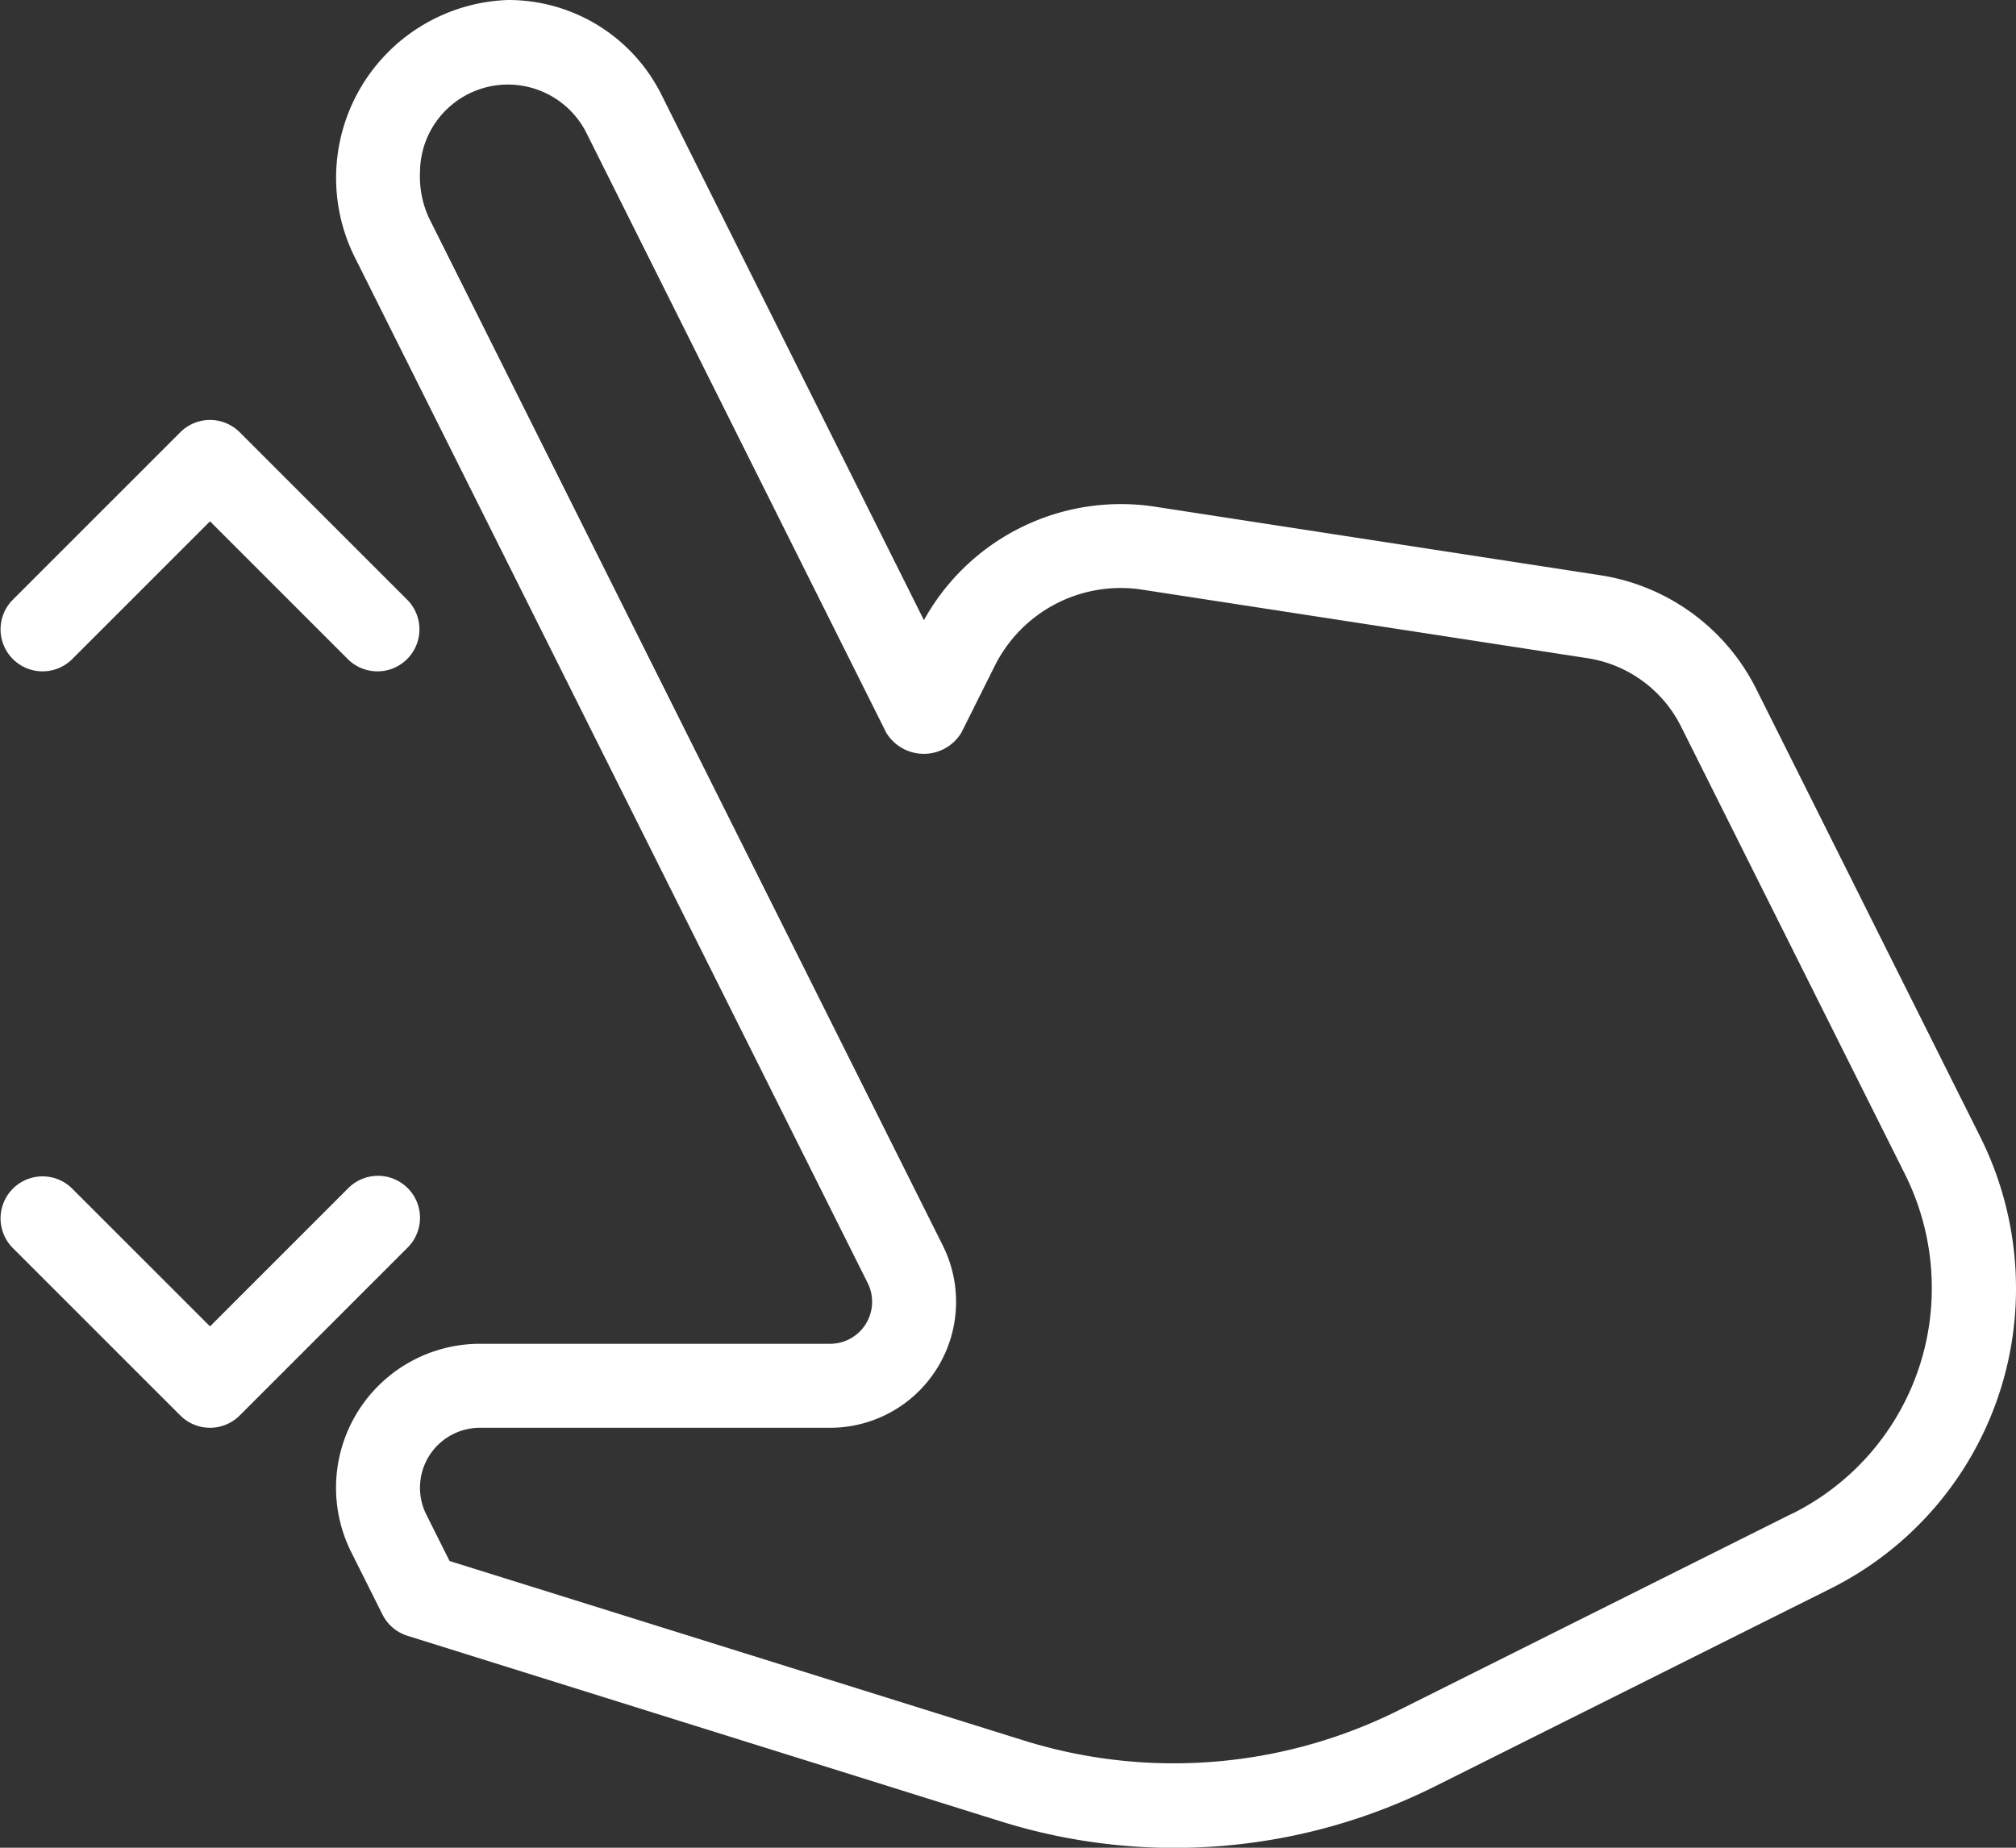
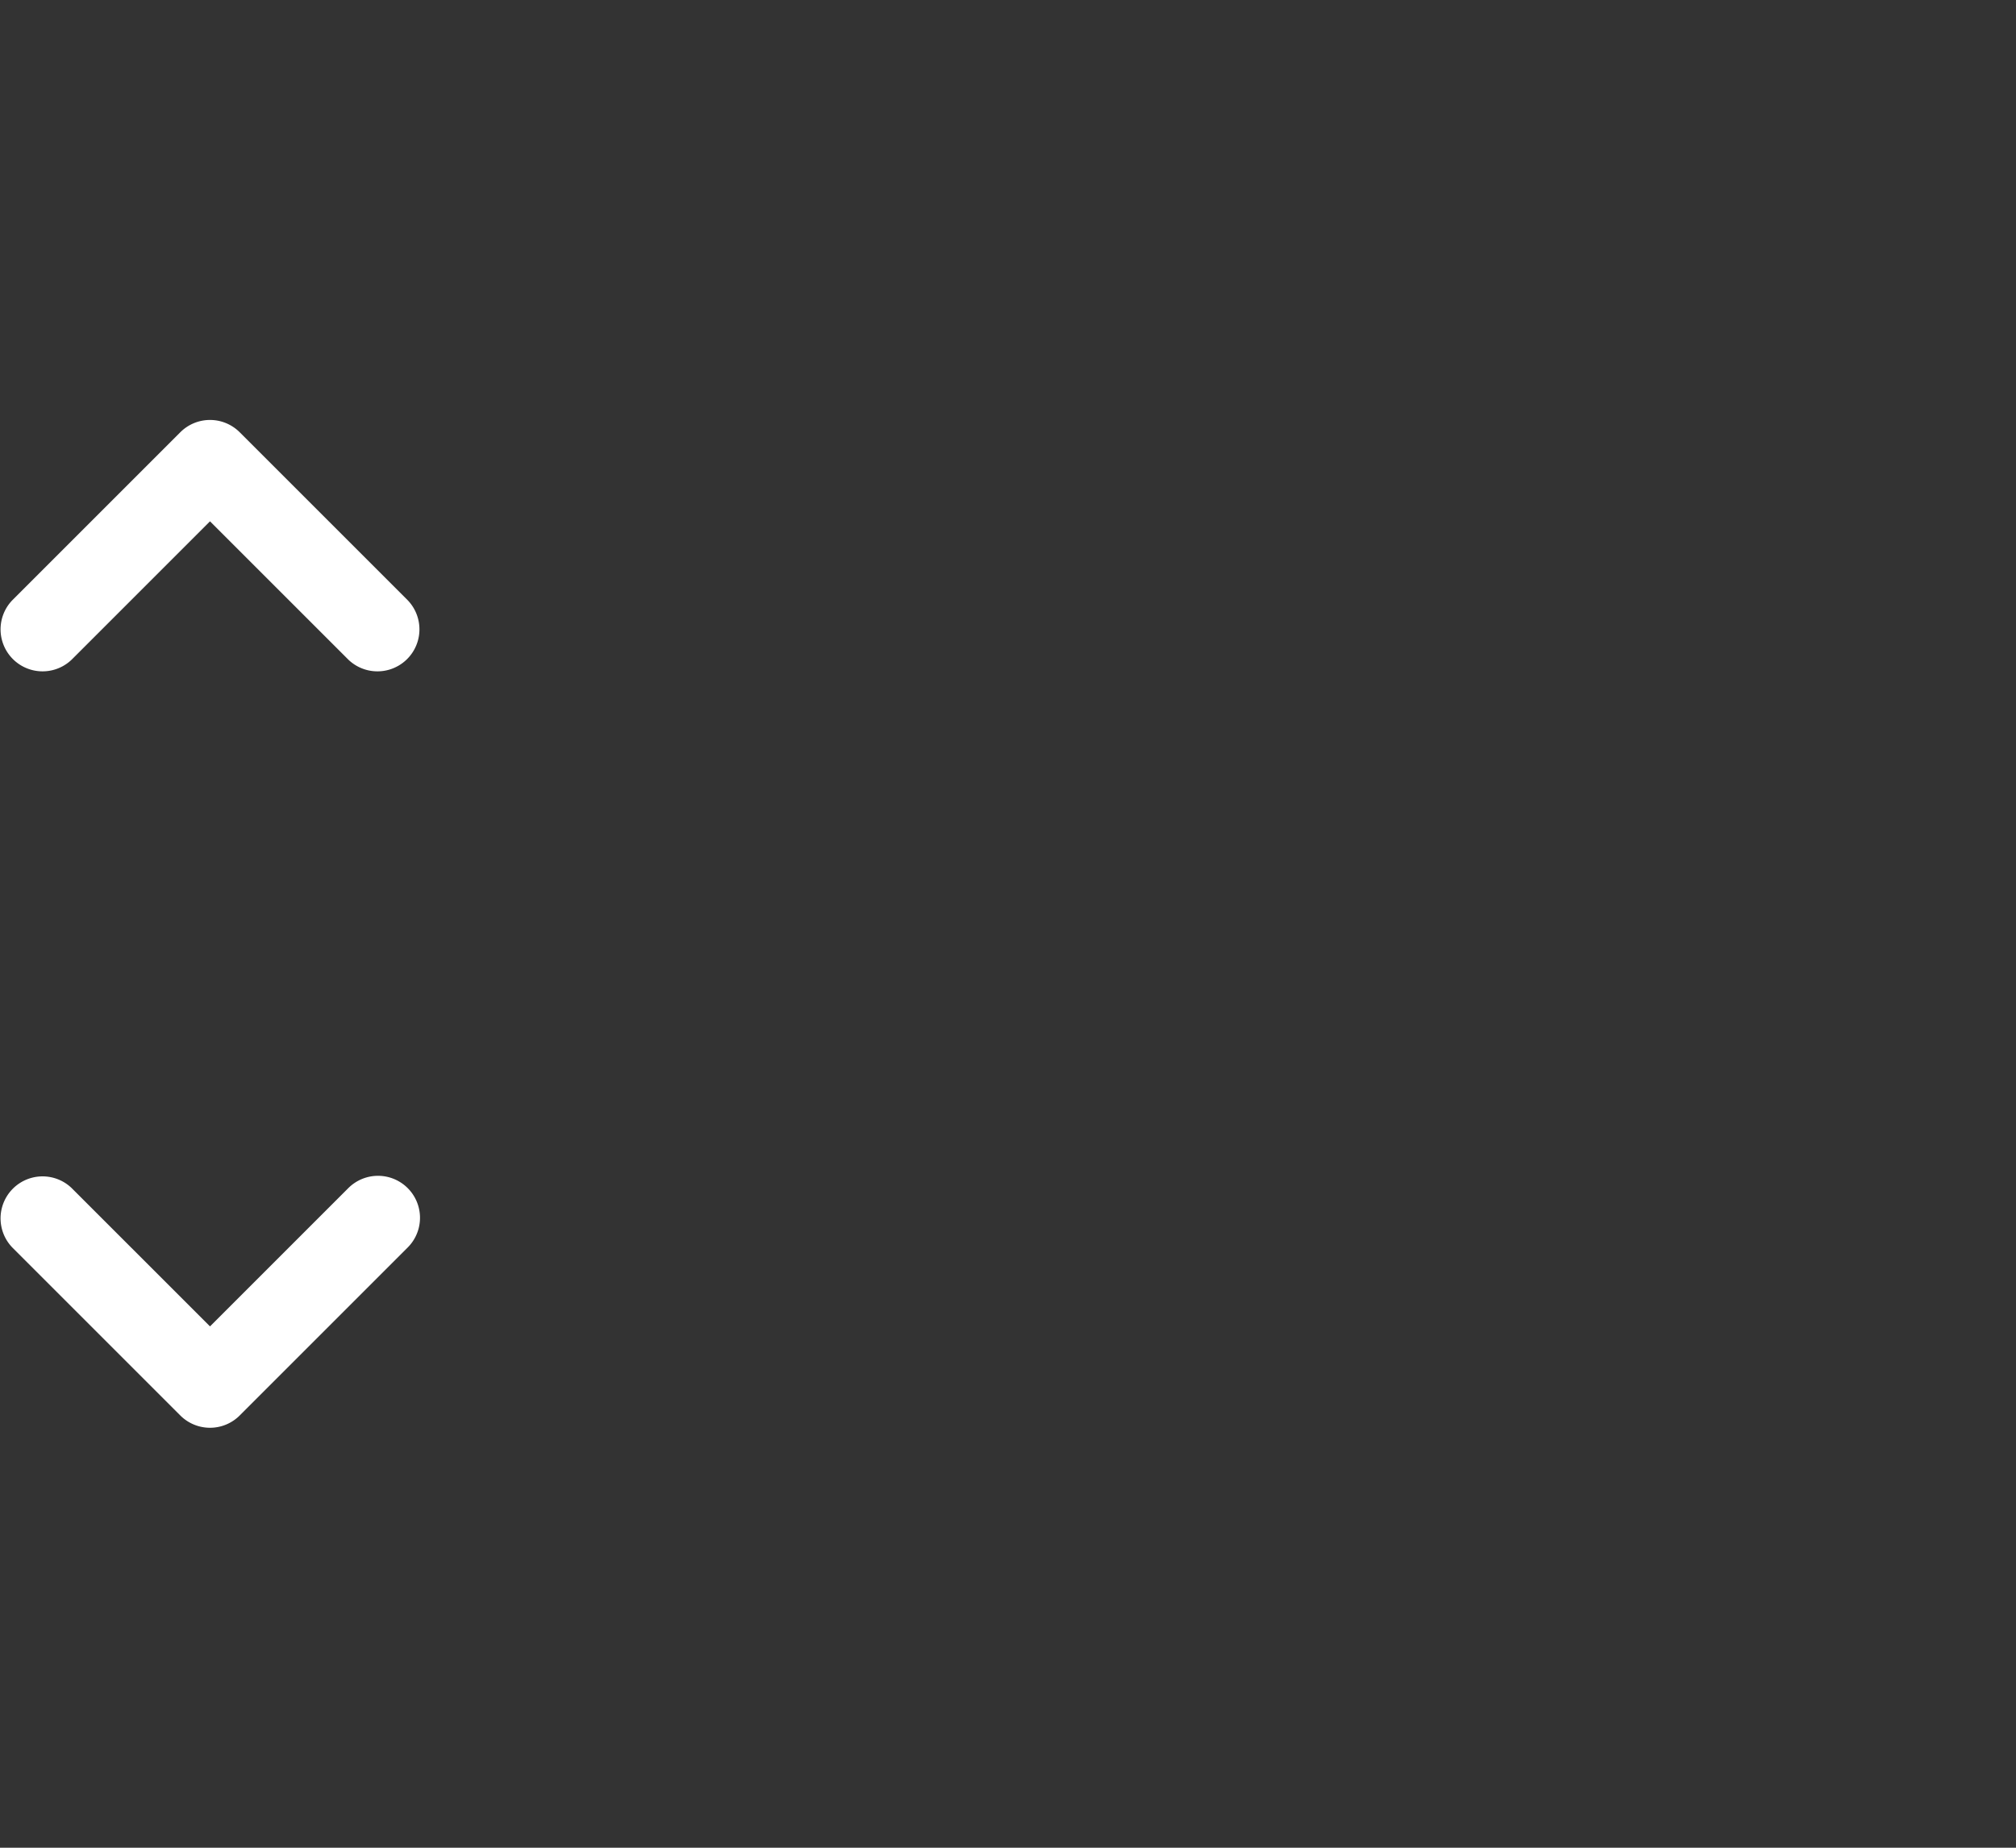
<svg xmlns="http://www.w3.org/2000/svg" width="41.279" height="37.839" viewBox="0 0 41.279 37.839">
  <rect x="0" y="0" width="41.279" height="37.839" fill="#333333" stroke="none" />
  <g transform="translate(0 -21.333)" class="cursor-box">
    <g transform="translate(0 21.333)">
-       <path class="hand-animate" d="M119,44.612l-4.587-9.172a4.305,4.305,0,0,0-3.191-2.327l-9.141-1.407h0a4.609,4.609,0,0,0-4.709,2.327L92,23.277a3.5,3.5,0,0,0-3.147-1.944,3.645,3.645,0,0,0-3.146,5.245L96.22,47.607a.86.86,0,0,1-.769,1.245H88.281a2.948,2.948,0,0,0-2.636,4.265l.64,1.279a.86.86,0,0,0,.513.436l12.147,3.8a11.917,11.917,0,0,0,8.889-.716l8.085-4.042a6.862,6.862,0,0,0,3.814-6.173A6.947,6.947,0,0,0,119,44.612Zm-3.856,7.72-8.085,4.042a10.309,10.309,0,0,1-7.606.613L87.659,53.3l-.476-.951a1.228,1.228,0,0,1,1.1-1.777H95.45a2.58,2.58,0,0,0,2.308-3.734L87.243,25.808a2.023,2.023,0,0,1-.189-.958,1.8,1.8,0,0,1,3.405-.8L96.6,36.337a.9.9,0,0,0,1.539,0l.693-1.387a2.882,2.882,0,0,1,2.987-1.545l9.141,1.407a2.583,2.583,0,0,1,1.915,1.4l4.587,9.172a5.207,5.207,0,0,1,.547,2.317A5.152,5.152,0,0,1,115.149,52.332Z" transform="translate(-78.454 -21.333)" fill="#fff" />
      <path d="M8.348,320.252a.86.86,0,0,0-1.216,0L4.3,323.084l-2.832-2.832a.86.86,0,0,0-1.216,1.216l3.44,3.44a.86.86,0,0,0,1.216,0l3.44-3.44A.86.86,0,0,0,8.348,320.252Z" transform="translate(0 -295.921)" fill="#fff" />
-       <path d="M1.468,132.908,4.3,130.076l2.832,2.832a.86.86,0,0,0,1.216-1.216l-3.44-3.44a.86.86,0,0,0-1.216,0l-3.44,3.44a.86.86,0,0,0,1.216,1.216Z" transform="translate(0 -119.4)" fill="#fff" />
+       <path d="M1.468,132.908,4.3,130.076l2.832,2.832a.86.86,0,0,0,1.216-1.216l-3.44-3.44a.86.86,0,0,0-1.216,0l-3.44,3.44a.86.86,0,0,0,1.216,1.216" transform="translate(0 -119.4)" fill="#fff" />
    </g>
  </g>
</svg>